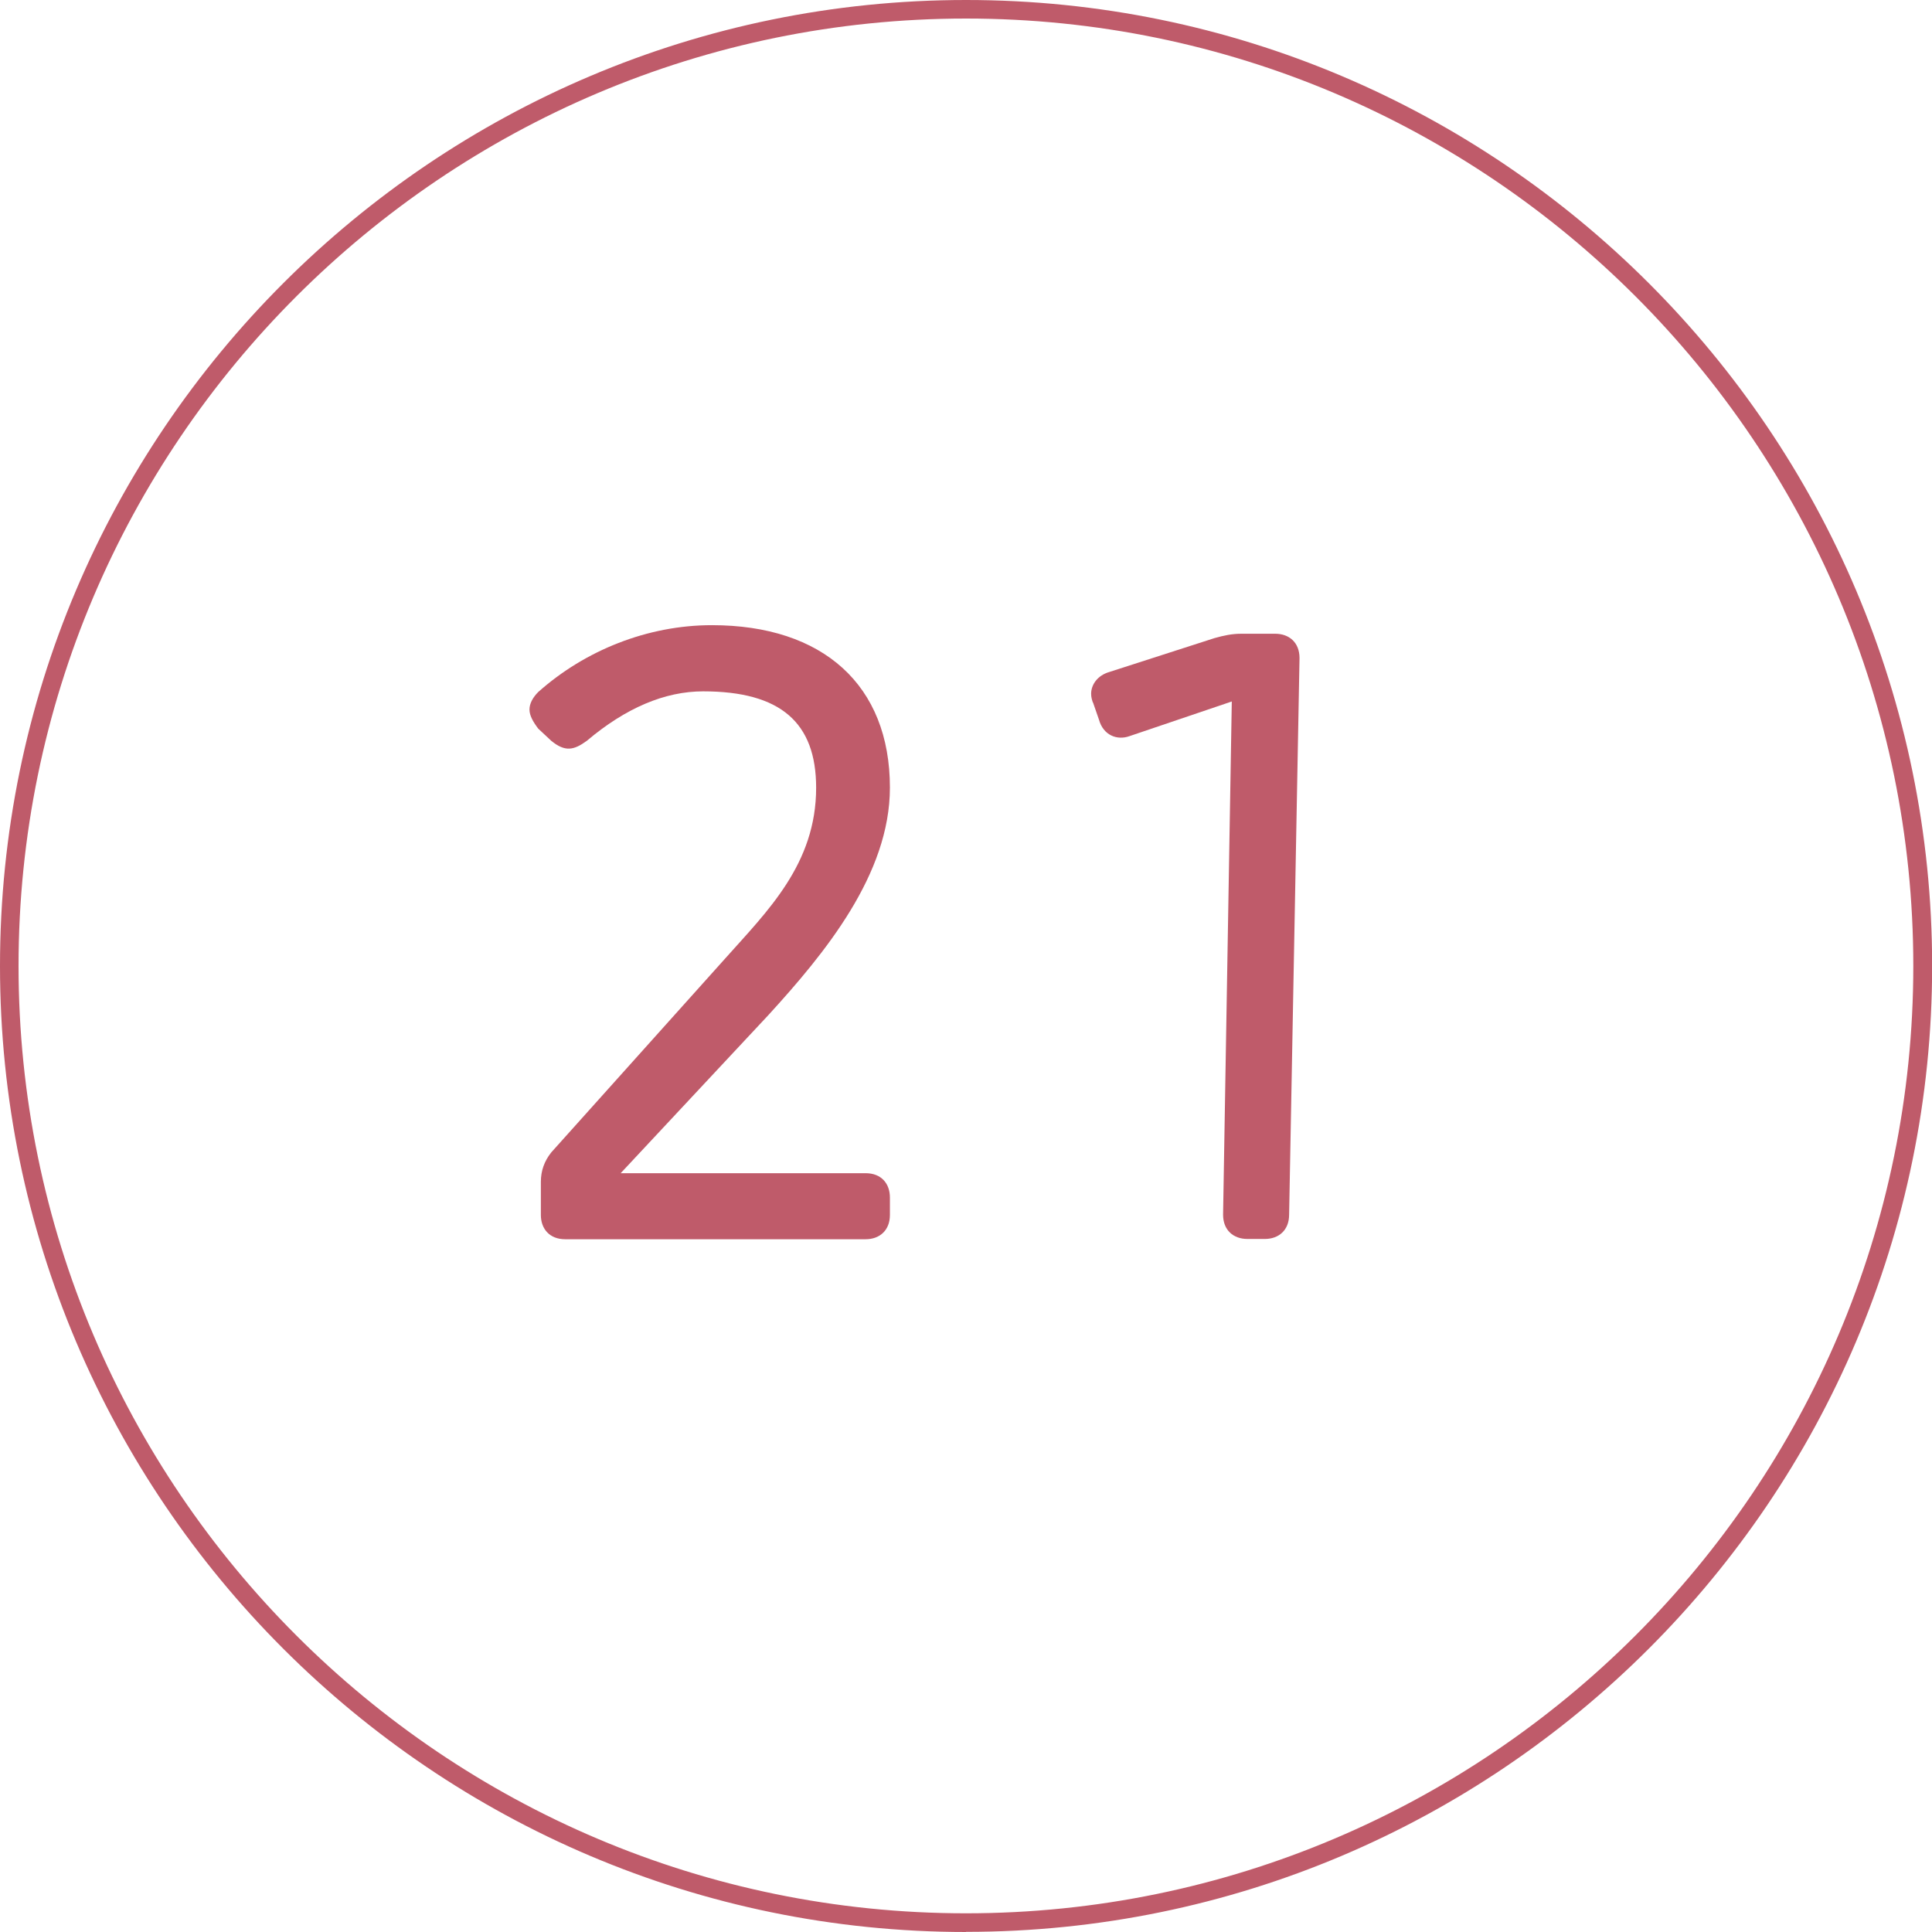
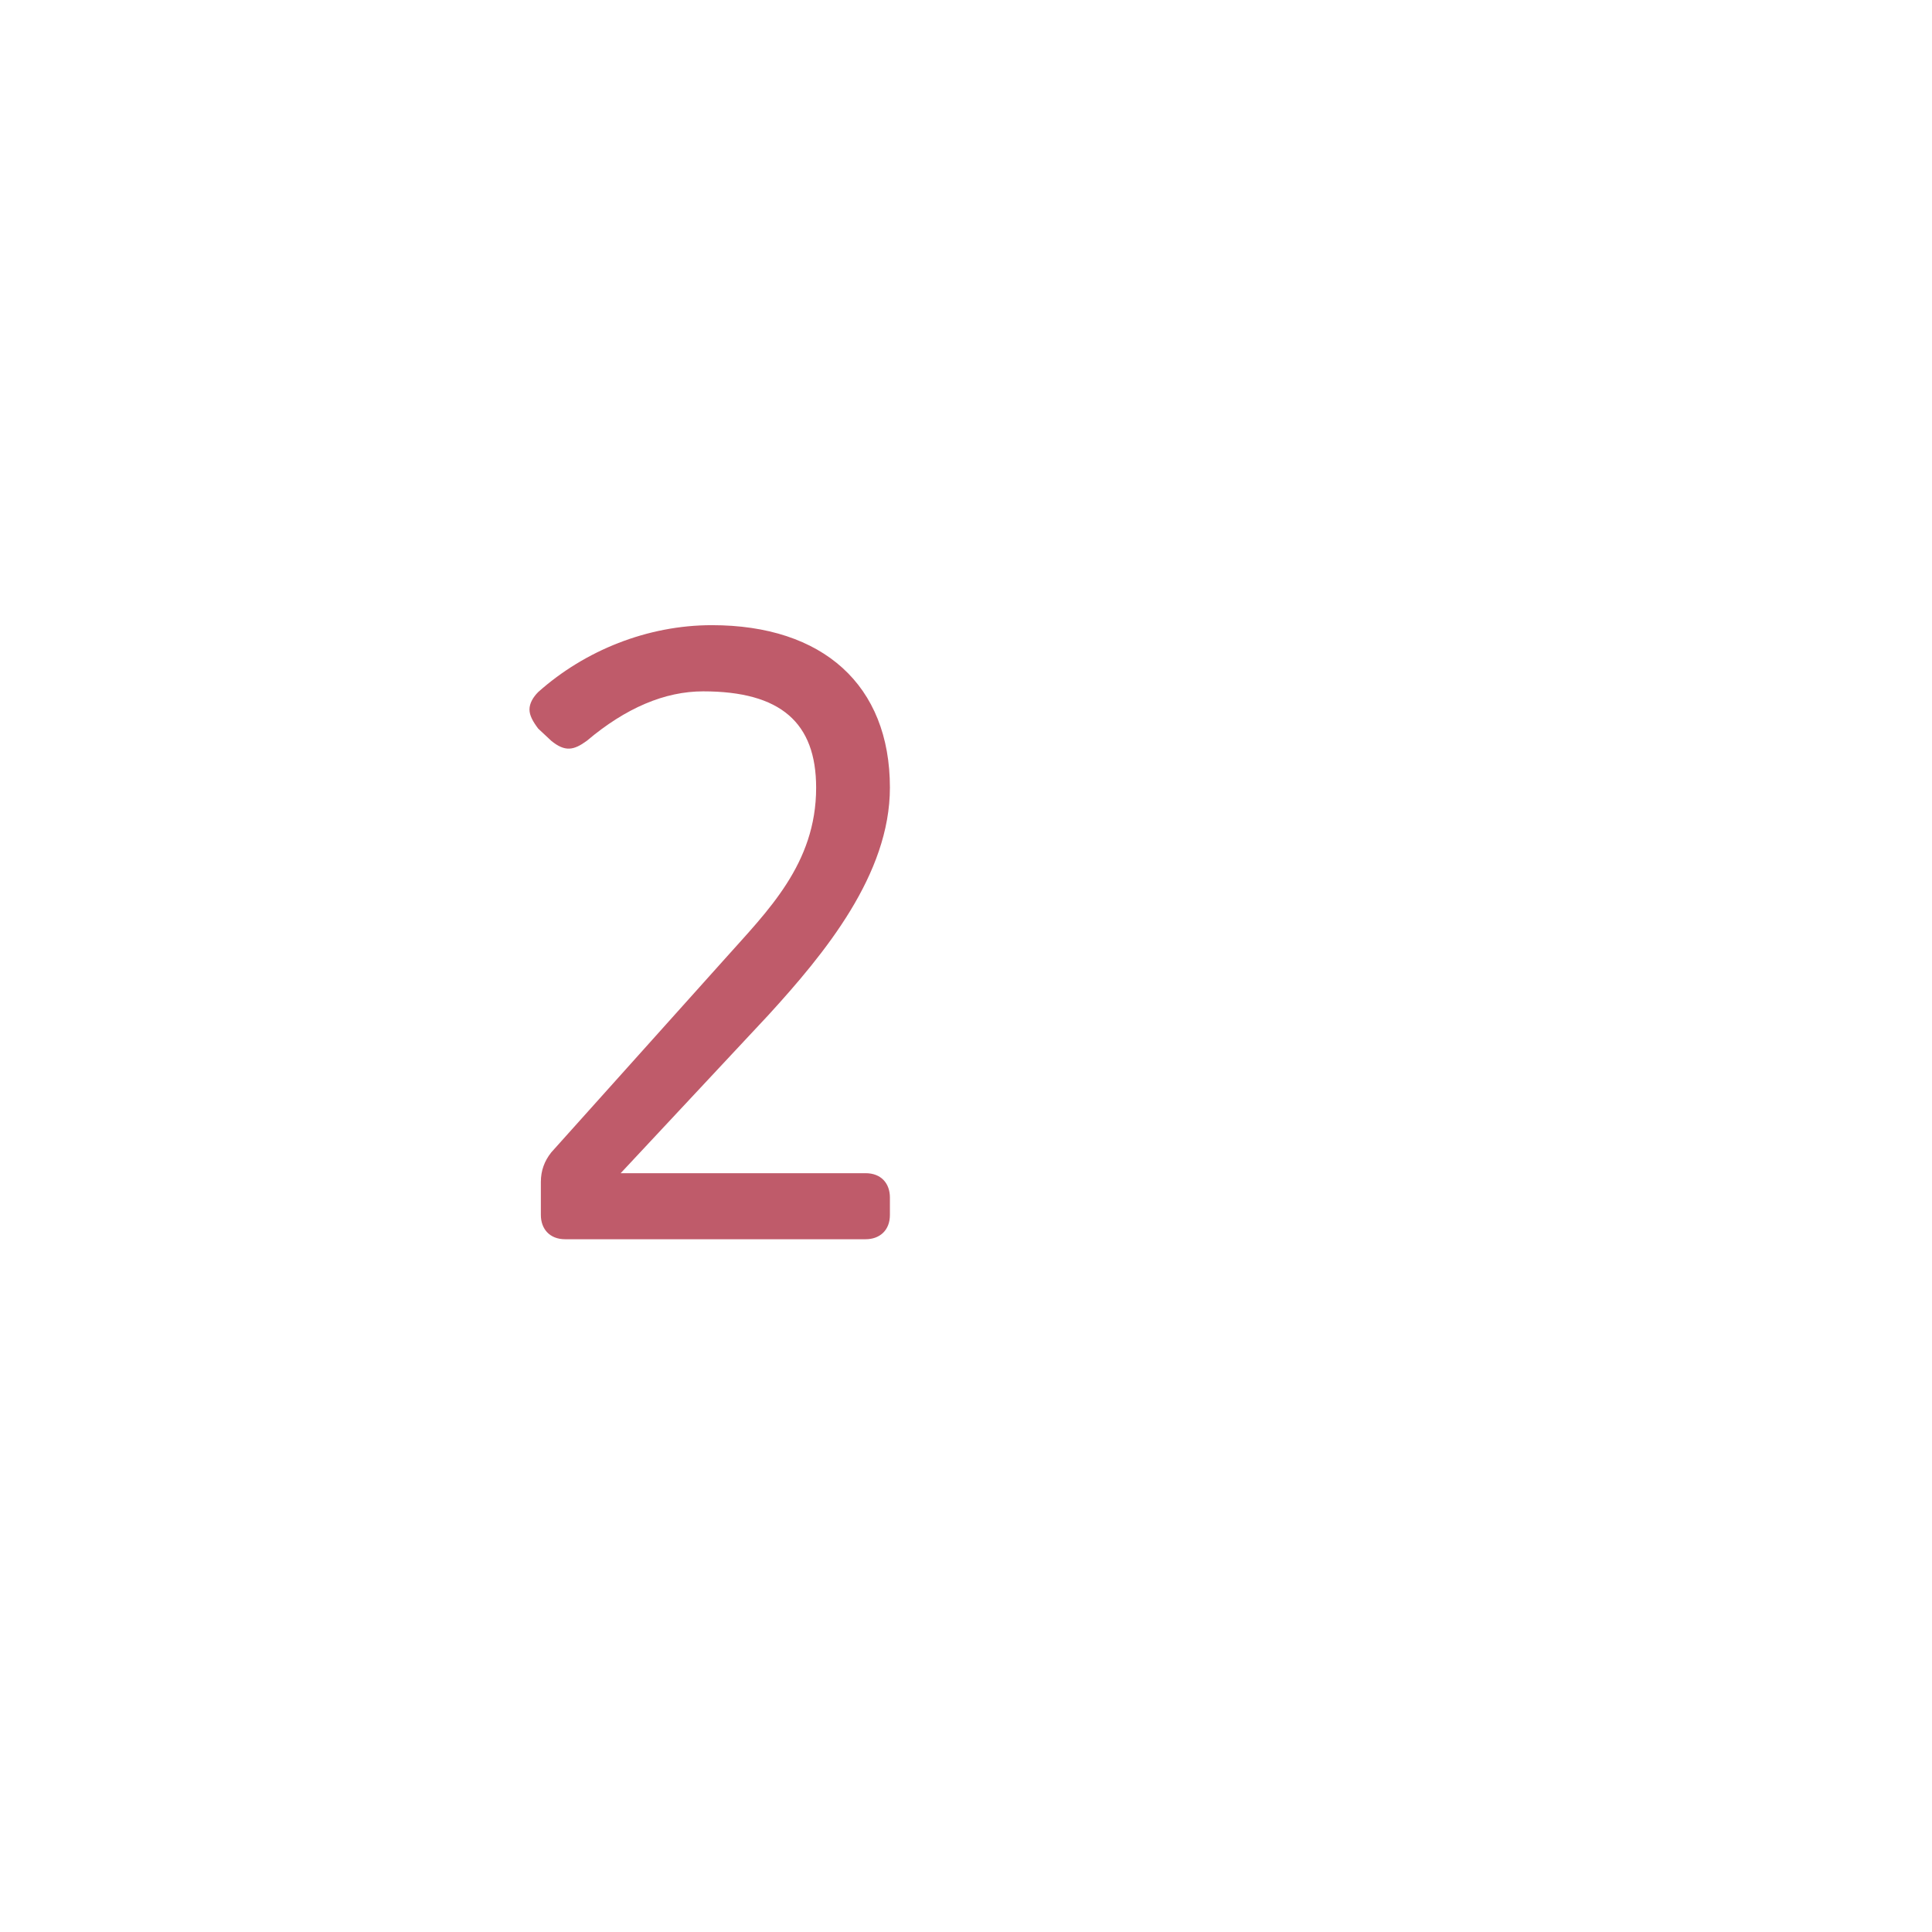
<svg xmlns="http://www.w3.org/2000/svg" id="b" viewBox="0 0 137.49 137.49">
  <g id="c">
-     <path d="m68.75,137.49C30.84,137.49,0,106.65,0,68.74S30.84,0,68.75,0s68.75,30.84,68.75,68.74-30.84,68.74-68.75,68.74Zm0-136.17C31.57,1.32,1.32,31.57,1.32,68.74s30.25,67.42,67.42,67.42,67.42-30.25,67.42-67.42S105.92,1.32,68.75,1.32Z" style="fill:#bf5b6a; stroke-width:0px;" />
    <path d="m44.17,83.49h17.43c1.12,0,1.73.74,1.73,1.73v1.24c0,1.11-.74,1.73-1.73,1.73h-21.38c-1.11,0-1.73-.74-1.73-1.73v-2.35c0-.8.25-1.48.74-2.1l12.36-13.78c3.03-3.4,6.49-6.74,6.49-12.17,0-4.64-2.53-6.86-8.04-6.86-2.72,0-5.5,1.17-8.28,3.52-.93.68-1.55.8-2.53,0l-.93-.87c-.37-.49-.62-.93-.62-1.36s.25-.87.62-1.24c3.33-2.97,7.79-4.76,12.36-4.76,7.91,0,12.67,4.27,12.67,11.56,0,6.18-4.64,11.8-8.65,16.19l-10.51,11.25Z" style="fill:#bf5b6a; stroke-width:0px;" />
-     <path d="m77.77,49.99c-.06-.19-.12-.37-.12-.62,0-.62.43-1.3,1.3-1.55l7.48-2.41c.68-.19,1.24-.31,1.91-.31h2.41c.99,0,1.73.62,1.73,1.73l-.74,39.61c0,1.11-.74,1.73-1.73,1.73h-1.24c-.99,0-1.73-.62-1.73-1.73l.62-36.52-7.29,2.47c-.87.31-1.85-.06-2.16-1.17l-.43-1.24Z" style="fill:#bf5b6a; stroke-width:0px;" />
  </g>
</svg>